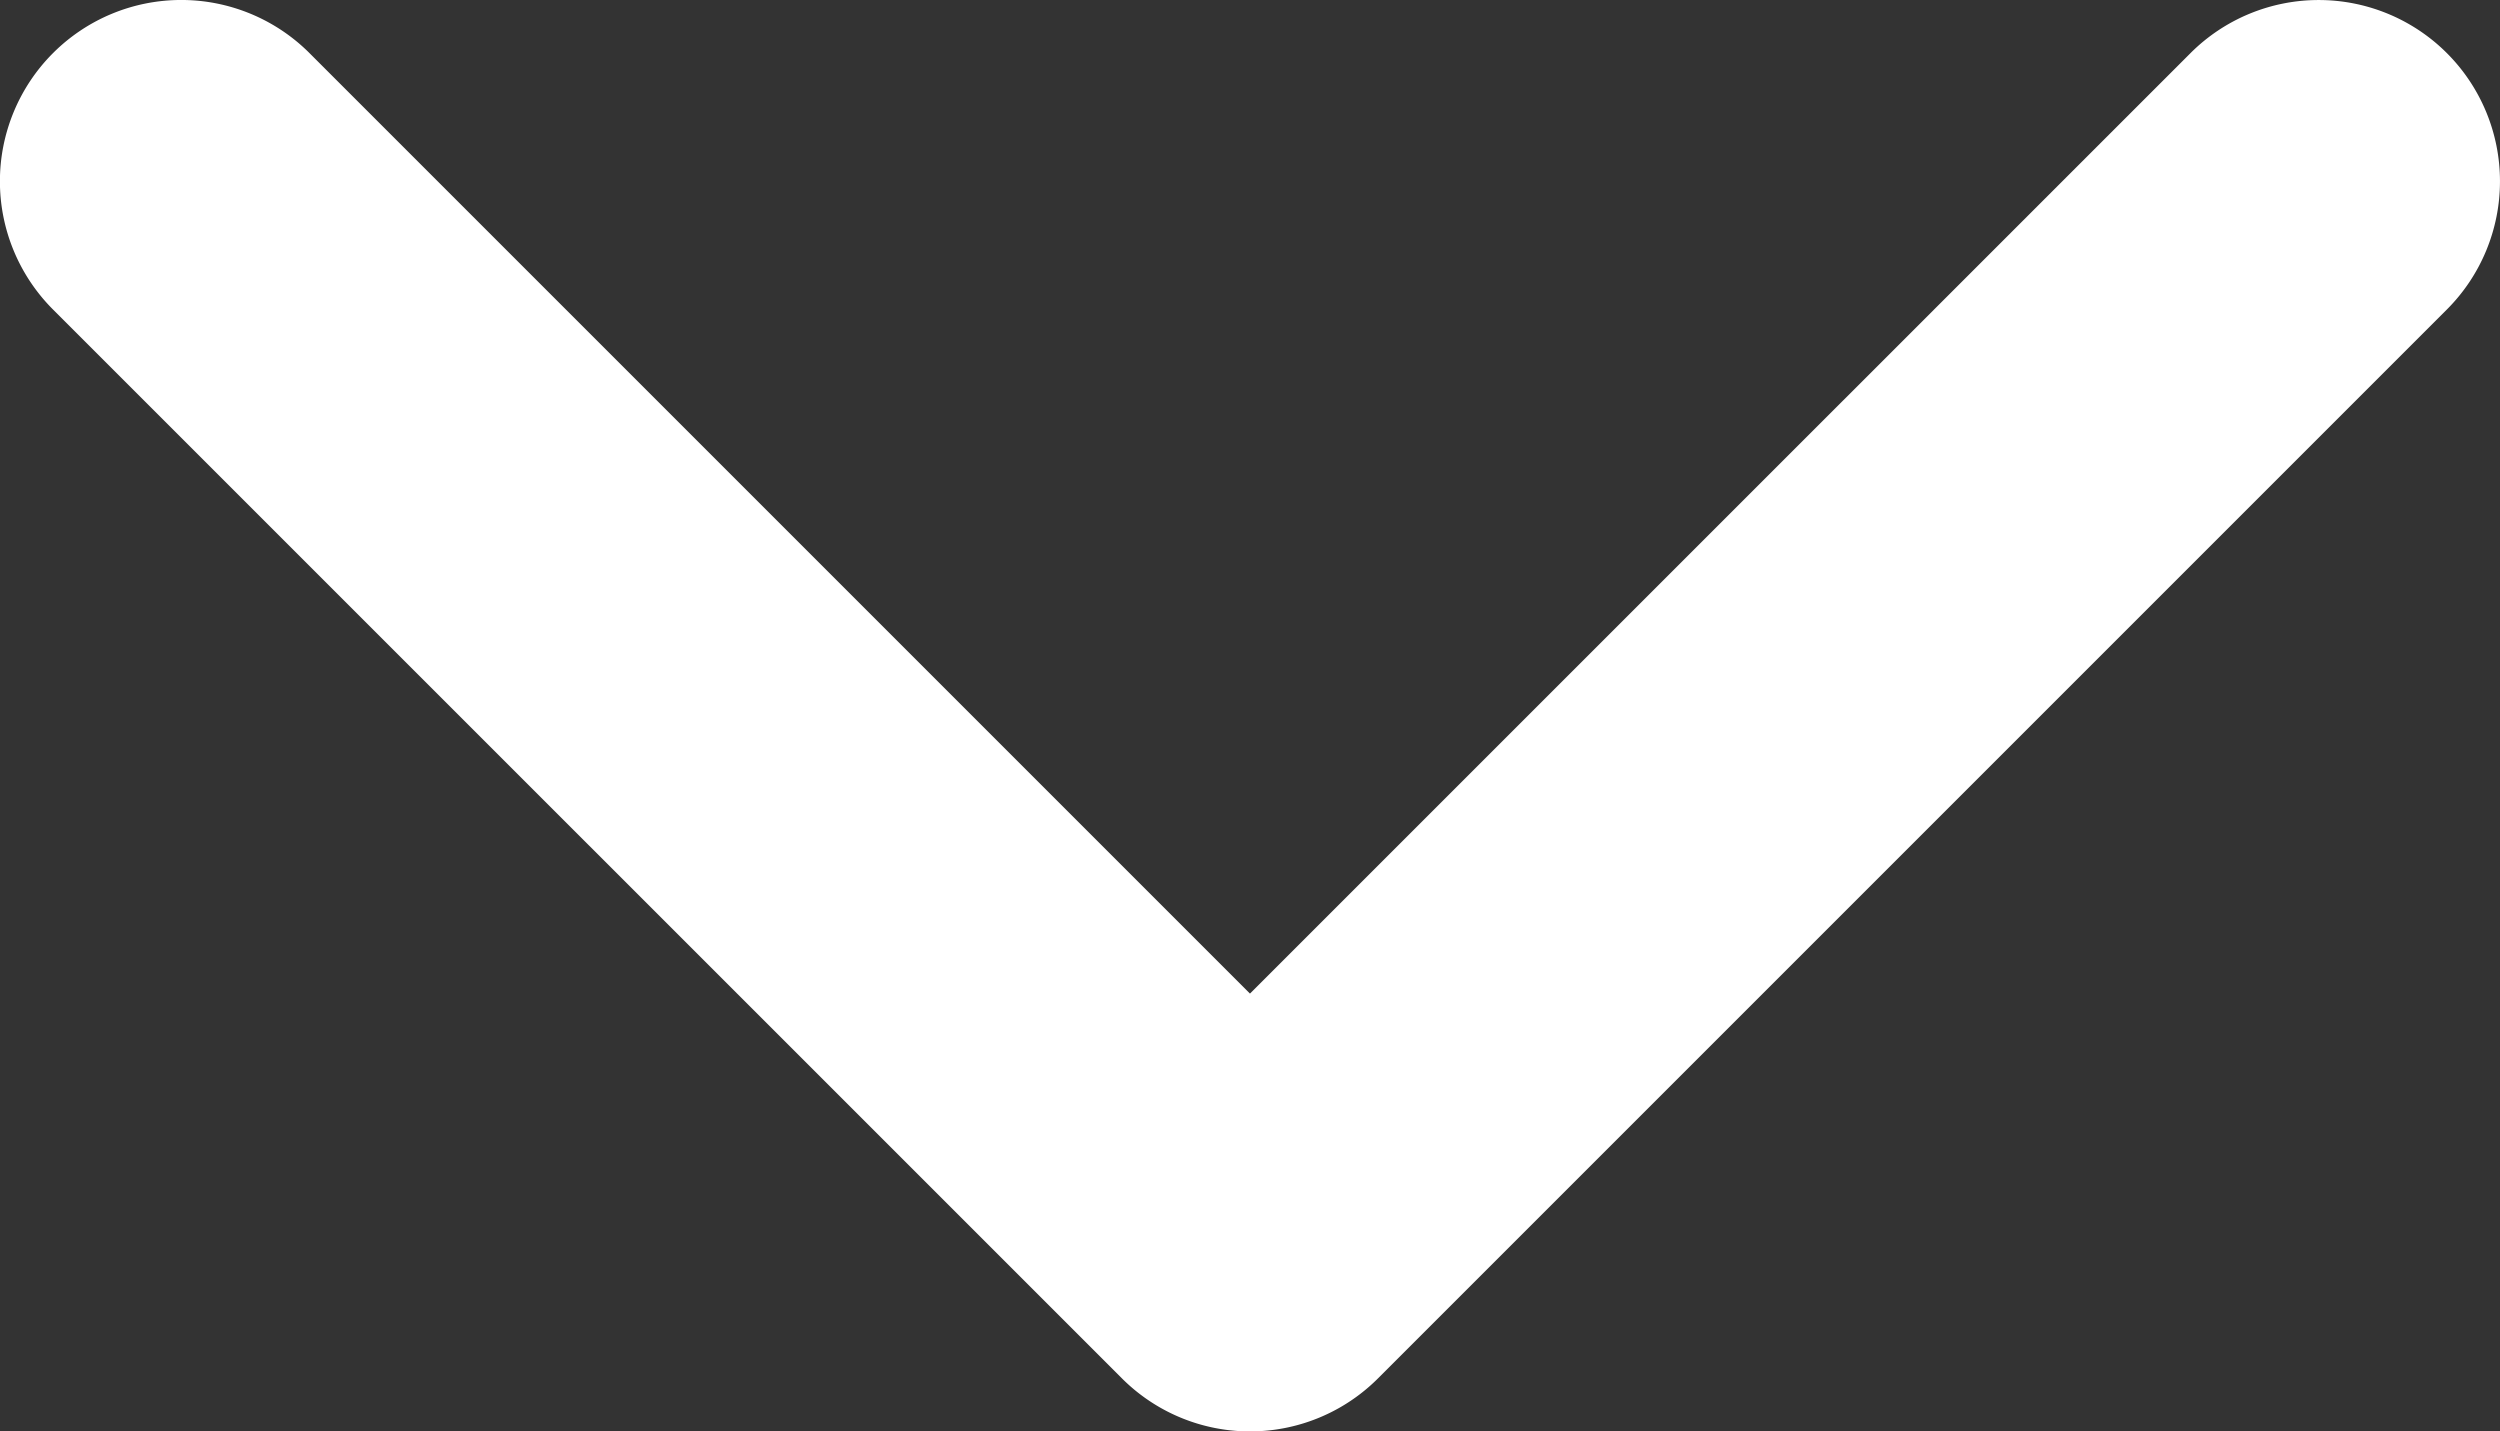
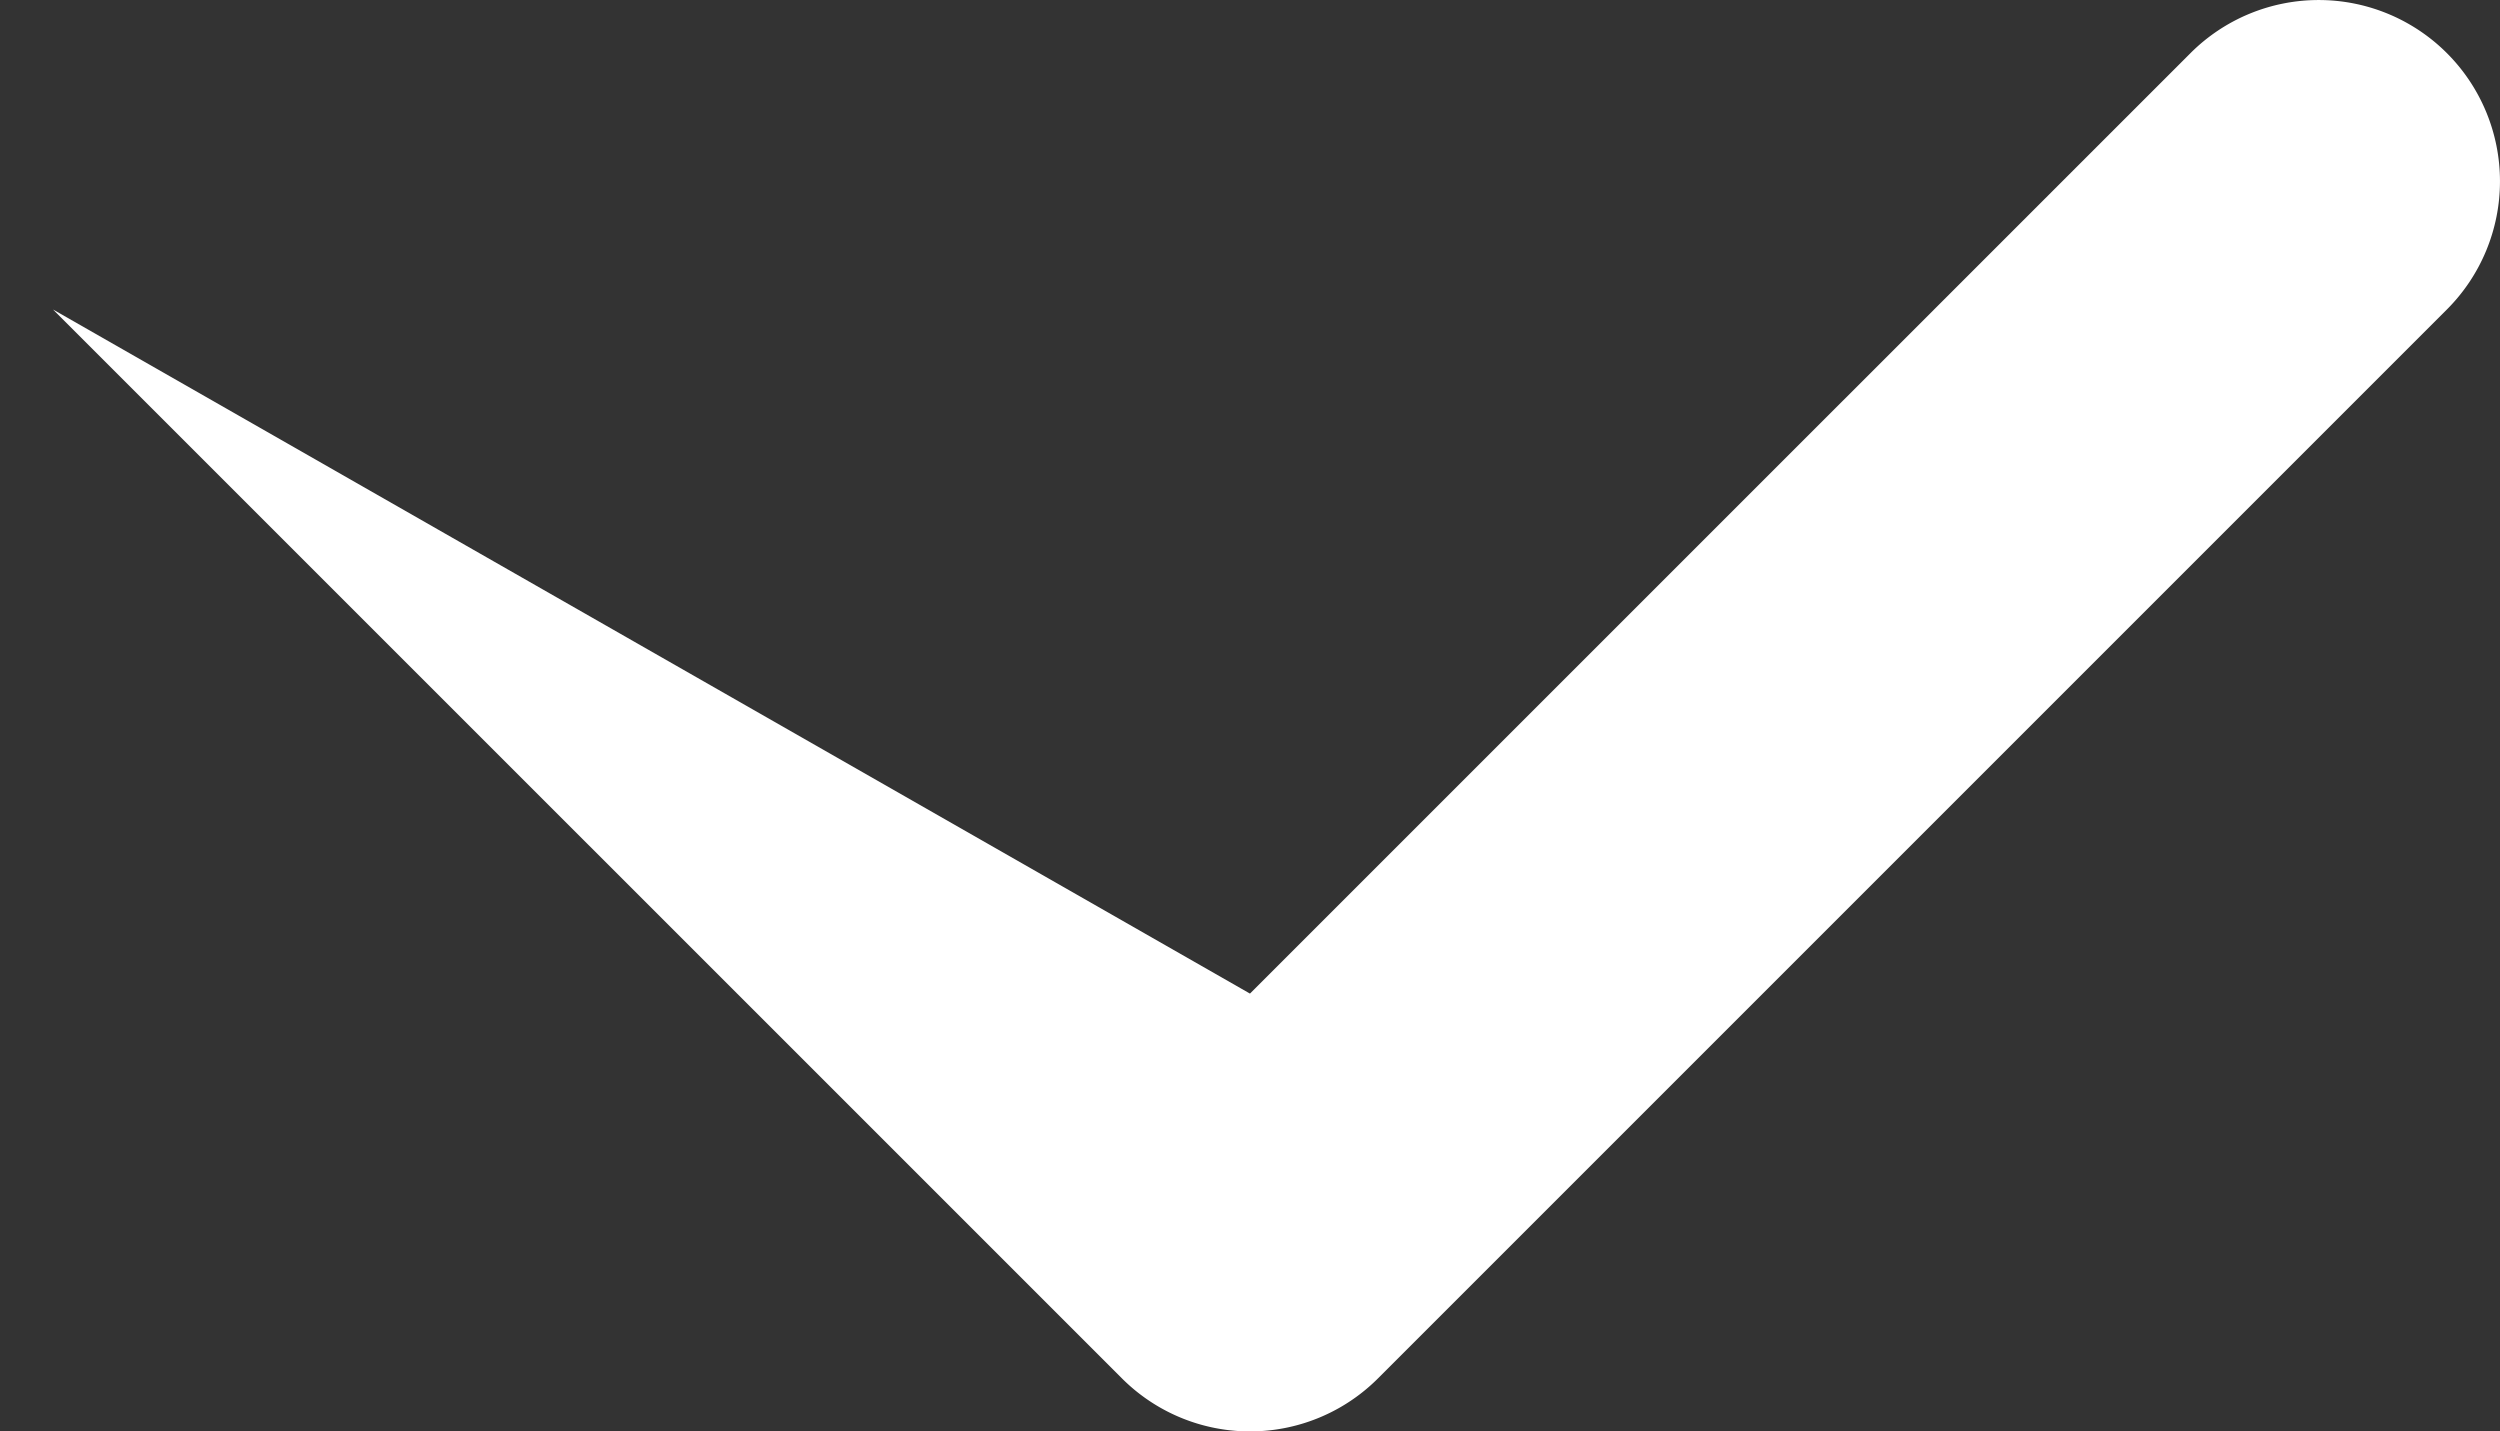
<svg xmlns="http://www.w3.org/2000/svg" width="40.049" height="22.929" viewBox="0 0 40.049 22.929">
  <rect x="0" y="0" width="40.049" height="22.929" fill="#333333" stroke="none" />
  <g id="Raggruppa_28791" data-name="Raggruppa 28791" transform="translate(40.049 22.929) rotate(180)">
-     <path id="Tracciato_28168" data-name="Tracciato 28168" d="M22.079,22.078,4.958,39.2A2.9,2.9,0,0,1,.851,35.091L15.917,20.025.851,4.958A2.9,2.9,0,0,1,4.958.851l17.12,17.12a2.9,2.9,0,0,1,0,4.108" transform="translate(0 22.929) rotate(-90)" fill="#fff" />
+     <path id="Tracciato_28168" data-name="Tracciato 28168" d="M22.079,22.078,4.958,39.2L15.917,20.025.851,4.958A2.9,2.9,0,0,1,4.958.851l17.12,17.12a2.9,2.9,0,0,1,0,4.108" transform="translate(0 22.929) rotate(-90)" fill="#fff" />
  </g>
</svg>